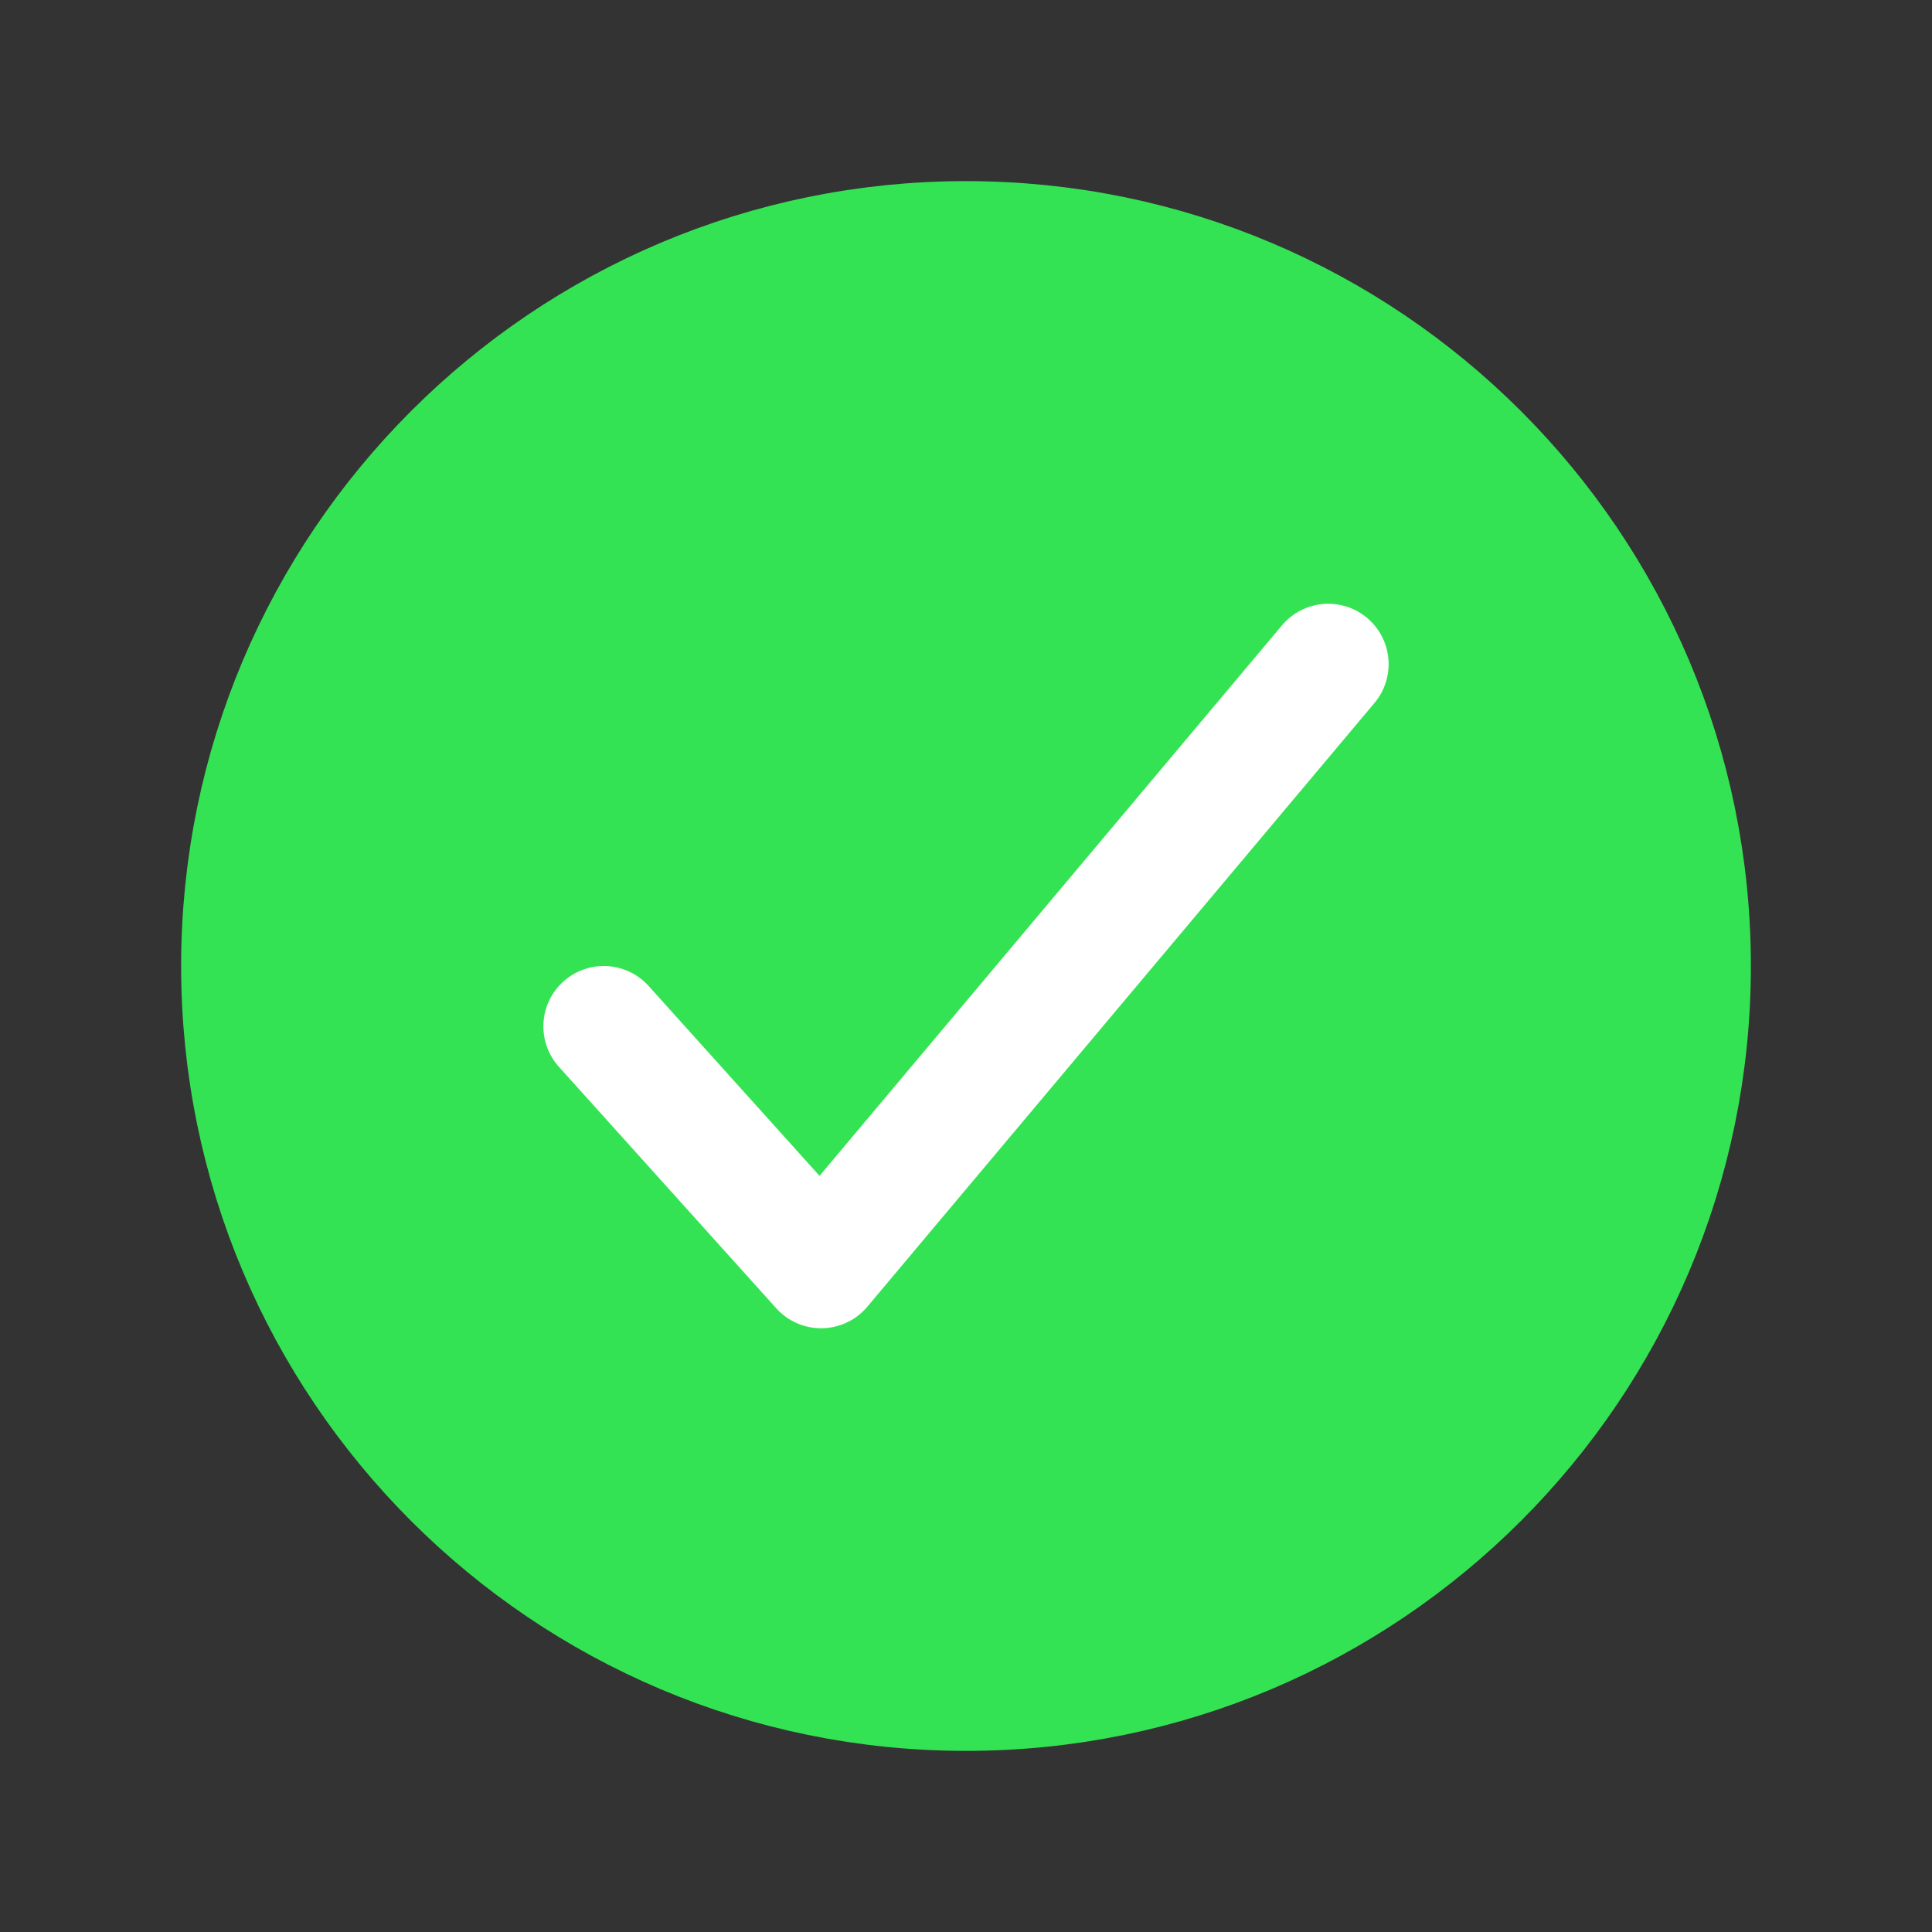
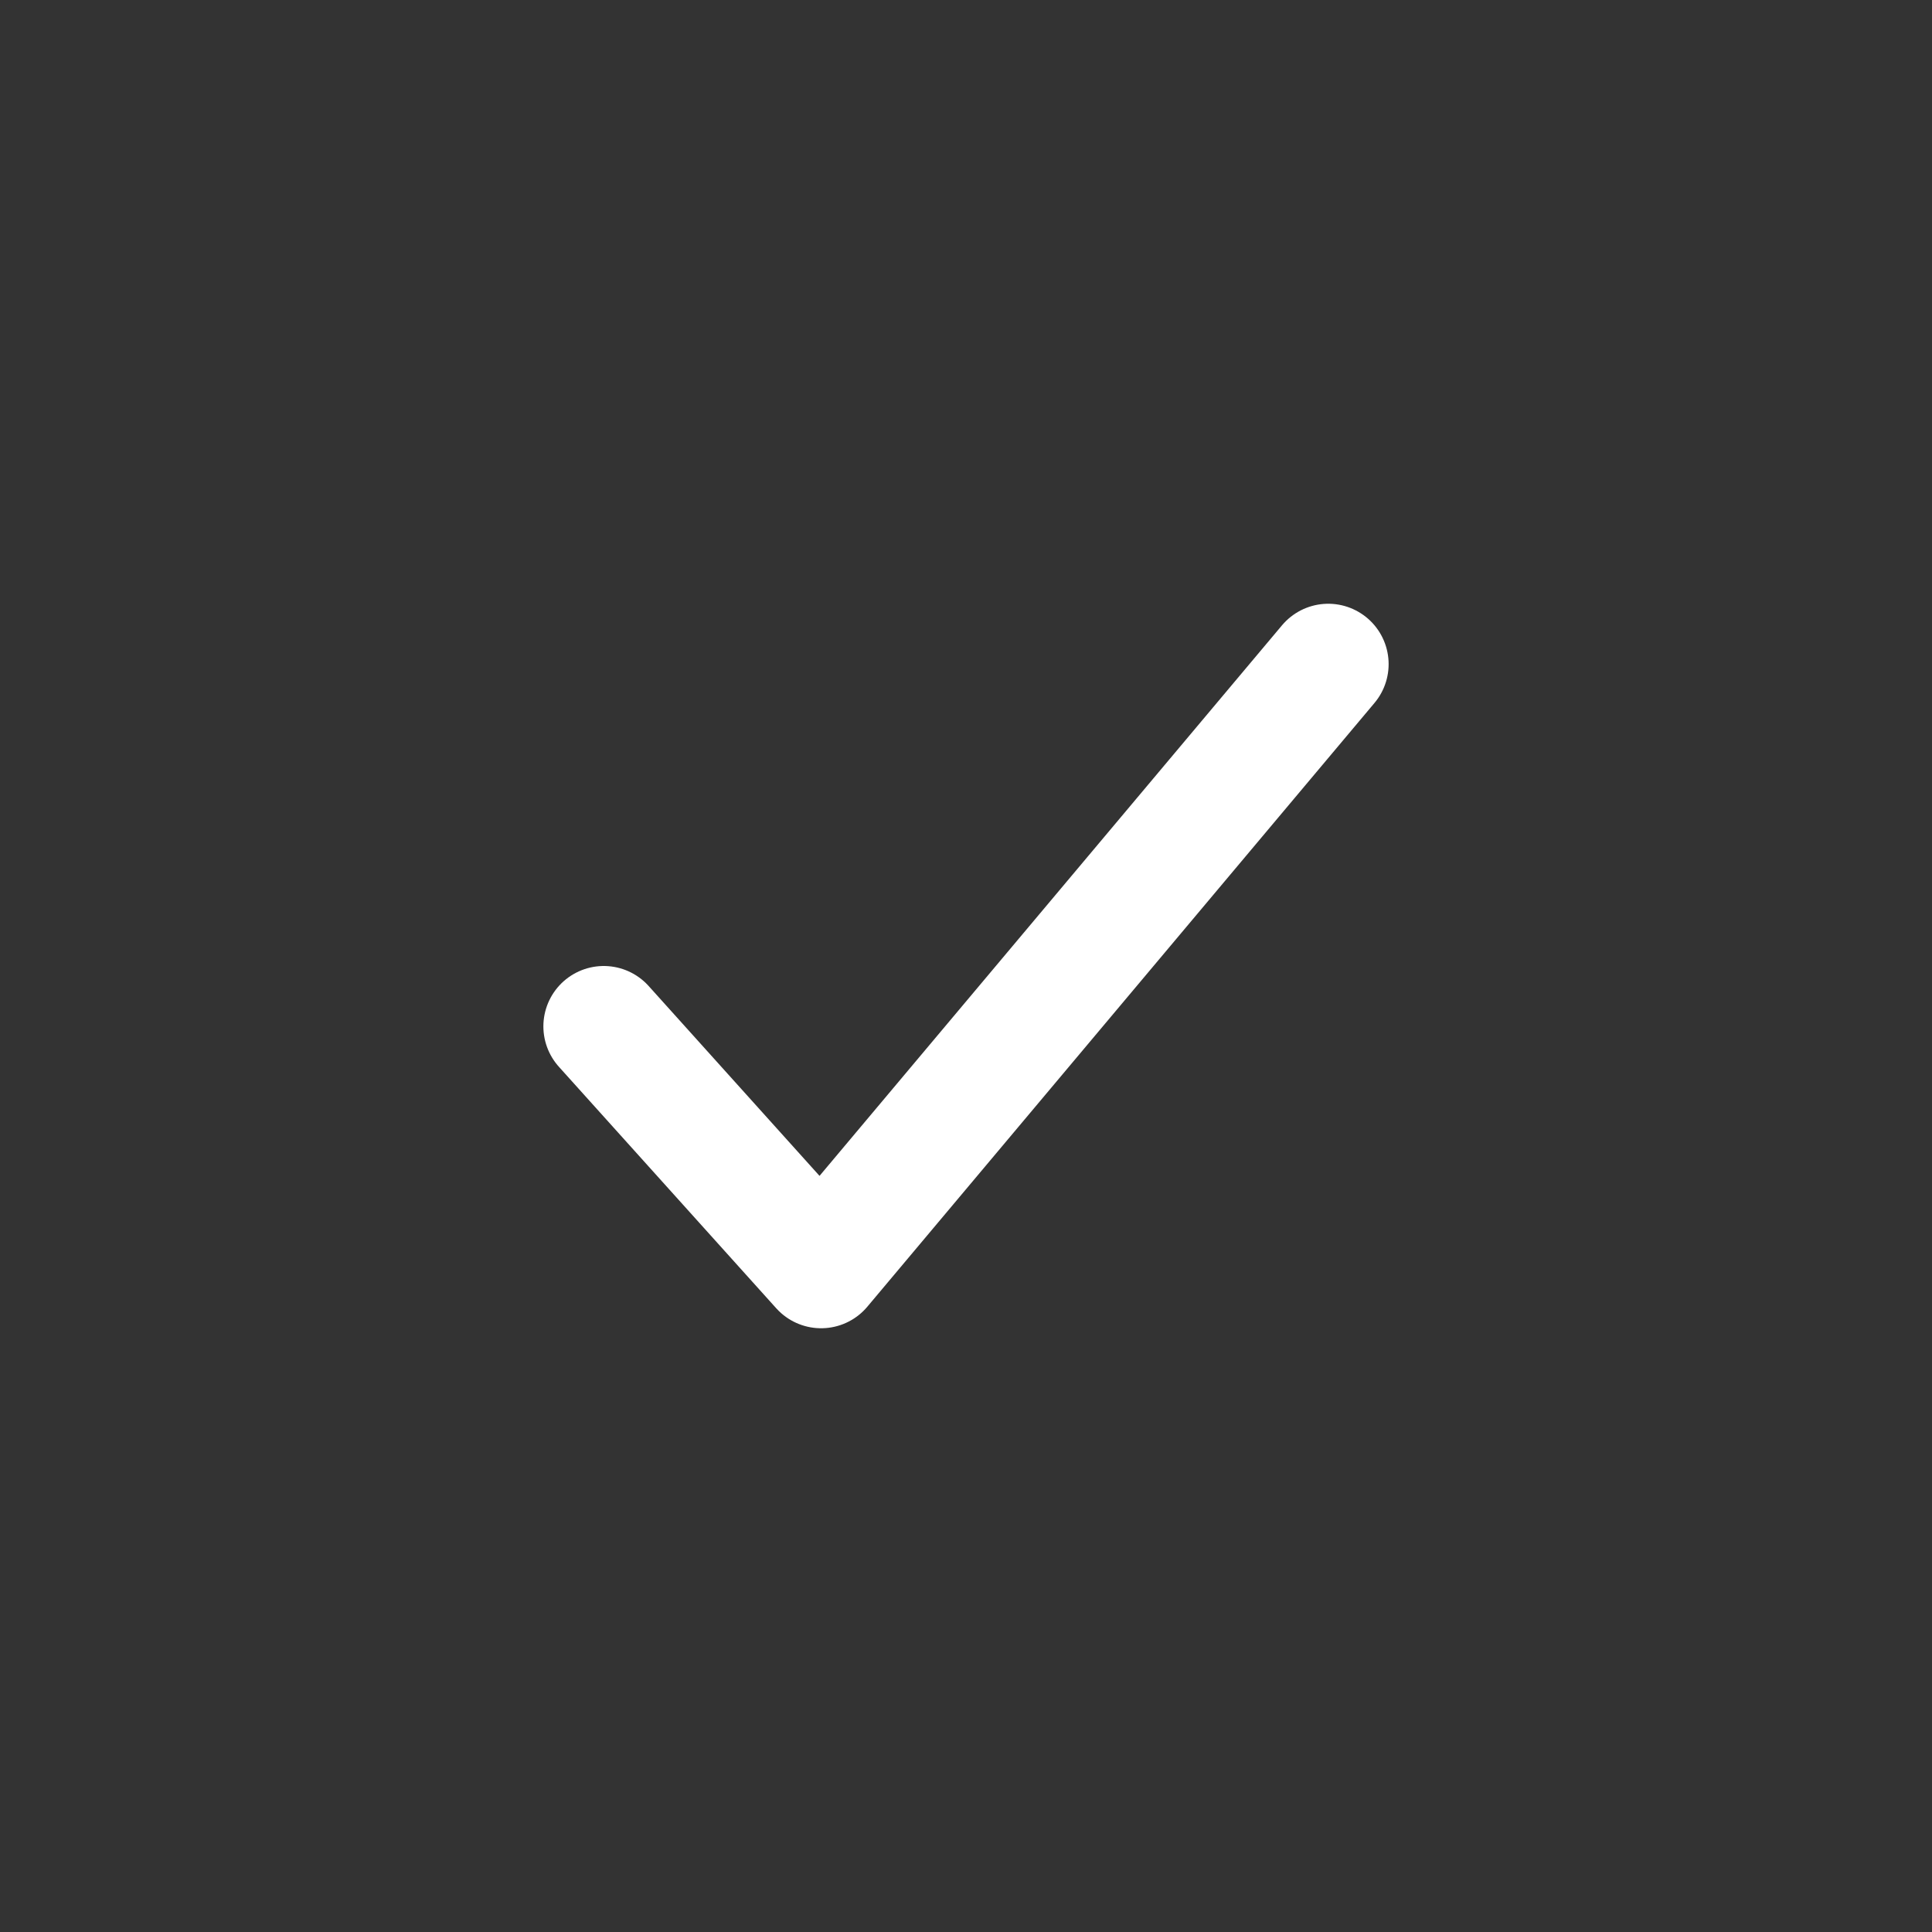
<svg xmlns="http://www.w3.org/2000/svg" class="ionicon" viewBox="0 0 512 512">
  <rect x="0" y="0" width="512" height="512" fill="#333333" stroke="none" />
  <title>Checkmark Circle</title>
-   <path d="M448 256c0-106-86-192-192-192S64 150 64 256s86 192 192 192 192-86 192-192z" fill="#34E353" stroke="#34E353" stroke-miterlimit="10" stroke-width="32" />
  <path fill="none" stroke="white" stroke-linecap="round" stroke-linejoin="round" stroke-width="32" d="M352 176L217.6 336 160 272" />
</svg>